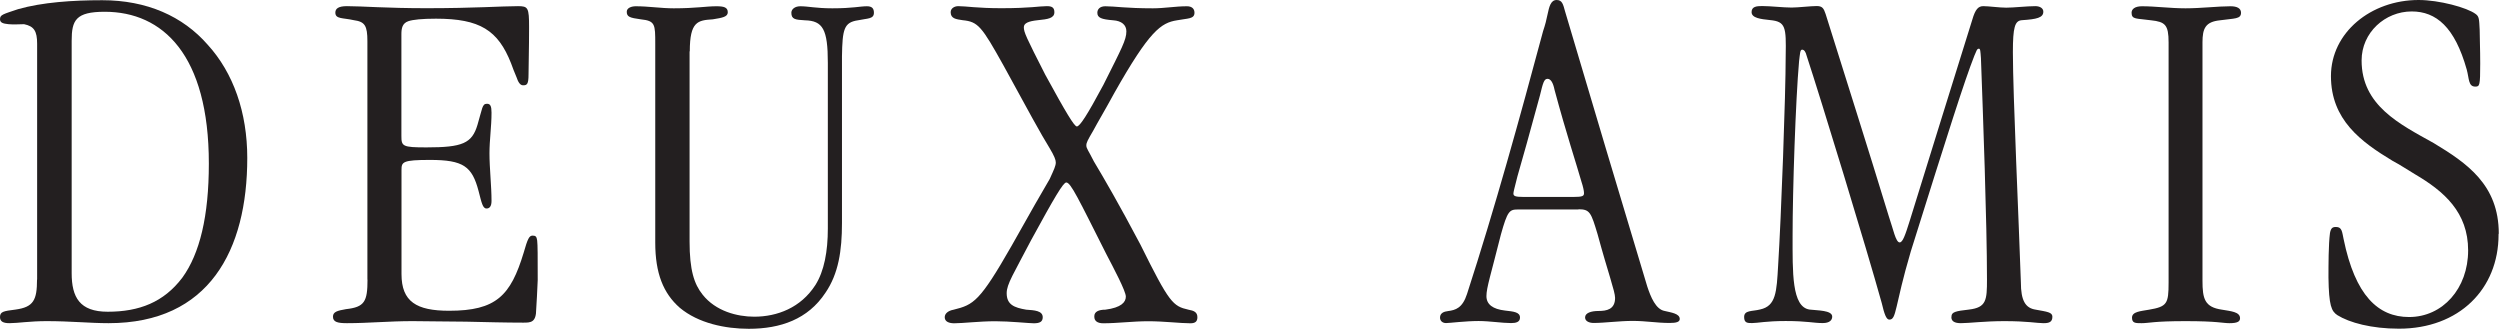
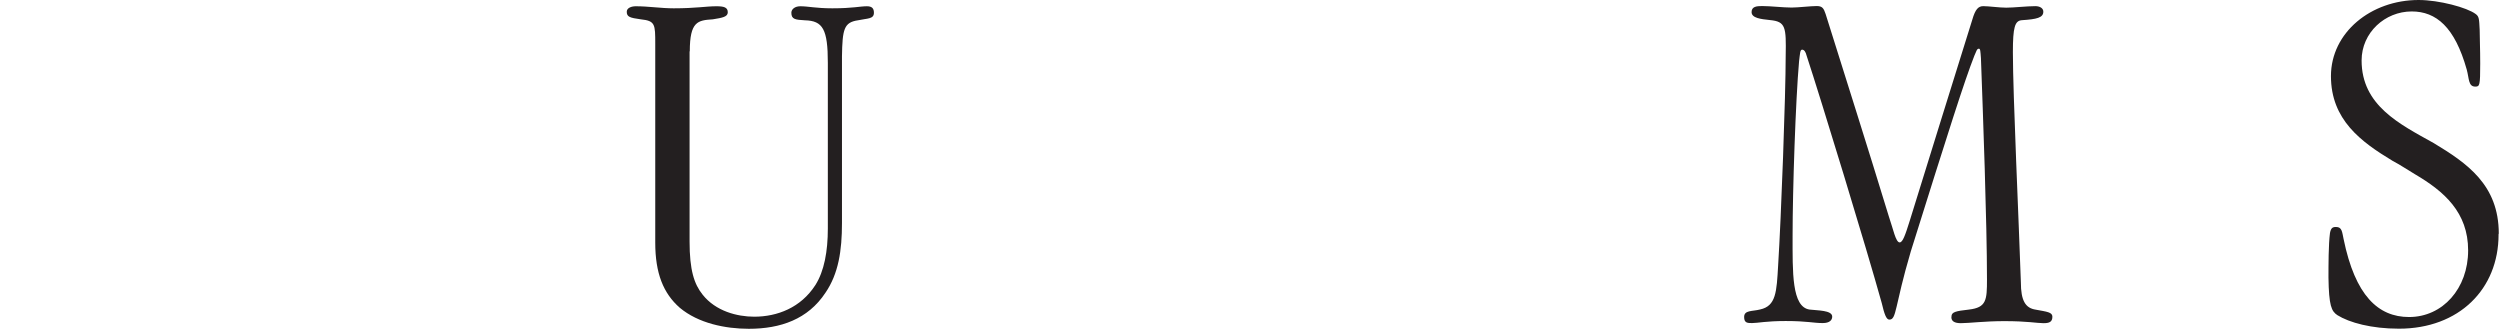
<svg xmlns="http://www.w3.org/2000/svg" width="685" height="91" viewBox="0 0 685 91" fill="none">
  <path d="M684.607 64.112V64.26C684.607 79.201 673.784 90.059 657.311 90.059C649.77 90.059 643.737 88.402 640.455 86.361C638.798 85.266 638.118 83.757 638 76.065C638 72.633 638 67.012 638.414 63.846C638.68 62.485 639.094 62.189 640.07 62.189C641.726 62.189 641.726 63.55 642.14 65.473C645.305 80.976 651.604 86.864 660.091 86.864C669.289 86.864 676.268 79.053 676.268 68.609C676.268 58.166 669.673 52.426 661.718 47.752C659.648 46.509 657.607 45.148 655.537 44.053C646.902 38.846 638.68 32.811 638.68 20.858C638.68 8.905 649.652 0 662.694 0C668.313 0 676.002 2.071 678.338 3.846C679.284 4.527 679.284 5.207 679.432 8.225C679.432 10.414 679.58 13.314 679.58 17.426C679.58 23.462 679.432 23.728 678.22 23.728C676.297 23.728 676.564 21.538 675.883 19.053C672.601 7.396 667.514 3.136 660.801 3.136C653.526 3.136 647.079 8.905 647.079 16.568C647.079 28.905 657.489 33.994 666.834 39.201C675.883 44.675 684.667 50.592 684.667 64.024L684.607 64.112Z" fill="#231F20" />
-   <path d="M603.481 11.598V76.894C603.481 81.835 604.043 84.172 608.834 84.852C611.17 85.267 613.772 85.415 613.772 87.19C613.772 88.018 613.211 88.551 610.904 88.551C608.982 88.551 607.621 87.989 598.838 87.989C590.055 87.989 588.813 88.551 586.772 88.551C585.116 88.551 584.17 88.551 584.17 87.042C584.17 85.385 586.506 85.267 588.842 84.852C593.781 84.024 594.195 83.196 594.195 77.456V11.598C594.195 6.805 593.249 5.977 589.404 5.562C585.441 5 584.051 5.415 584.051 3.491C584.051 2.545 584.879 1.716 586.92 1.716C590.617 1.716 594.609 2.278 598.838 2.278C603.067 2.278 607.739 1.716 611.17 1.716C612.944 1.716 614.039 2.278 614.039 3.491C614.039 5.267 612.264 5 608.272 5.562C604.309 5.977 603.481 7.752 603.481 11.598Z" fill="#231F20" />
  <path d="M534.703 86.893V86.746C534.703 85.503 535.798 85.237 539.494 84.822C544.285 84.26 544.433 82.219 544.433 76.598C544.433 61.095 543.339 31.183 542.777 15.947C542.629 14.024 542.629 13.343 542.215 13.343C541.653 13.343 541.535 14.024 540.973 15.266C538.223 22.278 533.964 35.71 523.554 68.905C519.029 84.26 519.71 87.574 517.669 87.574C516.841 87.574 516.309 86.065 515.599 83.047C511.488 68.225 498.86 26.923 495.016 15.266C494.75 14.171 494.336 13.609 493.774 13.609C493.212 13.609 493.212 14.704 492.946 16.775C492 27.337 491.171 52.16 491.171 64.527C491.171 74.556 490.905 84.142 495.844 84.822C497.914 85.089 502.025 84.97 502.025 86.746C502.025 87.692 501.345 88.521 499.422 88.521C496.82 88.521 495.164 87.959 489.279 87.959C483.926 87.959 481.59 88.521 480.081 88.521C478.839 88.521 477.893 88.521 477.893 86.864C477.893 84.941 480.081 85.355 482.27 84.793C486.647 83.846 486.795 80 487.209 72.722C488.037 59.675 489.279 26.065 489.279 15.237C489.427 7.426 489.279 5.917 485.02 5.503C482.418 5.237 479.934 4.941 479.934 3.314C479.934 1.805 481.294 1.657 482.802 1.657C485.139 1.657 488.569 2.071 490.905 2.071C492.68 2.071 496.11 1.657 497.766 1.657C499.275 1.657 499.689 2.219 500.221 3.846C505.988 22.219 511.873 40.74 517.492 59.142C518.734 62.722 519.414 66.42 520.508 66.42C521.336 66.42 522.016 64.497 523.258 60.532C529.025 42.012 534.644 23.757 540.411 5.385C541.239 2.515 542.067 1.686 543.427 1.686C544.936 1.686 547.804 2.101 549.727 2.101C551.797 2.101 555.345 1.686 557.682 1.686C558.924 1.686 559.87 2.248 559.87 3.195C559.87 4.852 558.096 5.266 553.985 5.532C552.063 5.68 551.53 7.456 551.53 14.319C551.53 25.858 553.187 61.242 553.719 77.308C553.719 82.396 554.961 84.438 557.83 84.852C560.846 85.414 562.354 85.532 562.354 86.775C562.354 88.284 561.408 88.55 559.9 88.55C558.125 88.55 555.523 87.988 549.194 87.988C543.841 87.988 539.465 88.55 537.276 88.55C535.502 88.55 534.674 87.988 534.674 86.893H534.703Z" fill="#231F20" />
-   <path d="M432.509 57.396H415.918C413.582 57.396 413.05 57.811 411.246 64.26C408.495 75.237 407.283 78.817 407.283 81.124C407.283 83.432 409.057 84.704 412.369 85.089C414.706 85.355 416.48 85.503 416.48 87.012C416.48 88.254 415.386 88.521 414.026 88.521C411.571 88.521 408.141 87.959 405.124 87.959C401.546 87.959 397.169 88.521 396.223 88.521C395.276 88.521 394.566 87.959 394.566 87.012C394.566 85.769 395.661 85.355 396.755 85.237C398.825 84.97 400.718 84.408 401.96 80.562C409.649 56.834 416.362 32.544 422.809 8.521C423.371 6.864 423.755 5.355 424.051 3.846C424.465 1.923 424.879 0 426.506 0C428.014 0 428.28 1.095 428.842 3.166C436.235 28.136 443.776 53.373 451.347 78.491C452.293 81.361 453.683 84.793 456.138 85.207C457.794 85.621 460.249 85.888 460.249 87.396C460.249 88.225 459.302 88.491 457.498 88.491C453.92 88.491 451.051 87.929 447.355 87.929C443.658 87.929 439.666 88.491 436.649 88.491C435.555 88.491 434.313 88.077 434.313 86.982C434.313 85.74 435.969 85.207 438.01 85.207C440.198 85.207 442.534 84.793 442.534 81.627C442.534 79.852 440.612 74.763 437.743 64.201C435.969 58.314 435.673 57.337 432.538 57.337L432.509 57.396ZM417.574 53.965H431.001C433.751 53.965 434.017 53.698 434.017 52.87C434.017 52.308 433.751 51.095 433.337 49.852C431.977 45.059 429.226 36.805 425.944 24.615C425.53 22.544 424.849 21.598 424.021 21.598C423.075 21.598 422.779 22.692 421.951 26.124C419.083 36.686 417.16 43.55 415.77 48.343C414.942 51.627 414.676 52.603 414.676 53.018C414.676 53.698 415.09 53.965 417.545 53.965H417.574Z" fill="#231F20" />
-   <path d="M299.844 86.775V86.627C299.844 85.385 301.086 84.852 302.86 84.852C307.237 84.29 308.479 82.781 308.479 81.272C308.479 79.763 305.196 73.58 303.126 69.615C295.437 54.379 293.397 50 292.154 50C291.326 50 288.99 53.965 282.543 65.769C277.752 74.971 275.83 77.84 275.83 80.326C275.83 83.491 277.9 84.29 281.183 84.852C283.371 85 285.708 85.118 285.708 86.923C285.708 88.166 284.879 88.58 283.253 88.58C282.011 88.58 276.658 88.018 272.695 88.018C268.437 88.018 263.794 88.58 261.457 88.58C260.097 88.58 258.855 88.166 258.855 86.923C258.855 85.977 259.683 85.148 261.31 84.852C266.781 83.491 268.437 82.663 277.22 67.278C282.307 58.225 285.441 52.722 287.63 49.024C288.872 46.272 289.286 45.444 289.286 44.497C289.286 43.817 288.872 42.722 287.63 40.651C285.175 36.687 281.597 30.089 275.002 18.018C268.969 7.189 267.993 5.947 263.764 5.533C261.99 5.266 260.482 5.118 260.482 3.343C260.482 2.249 261.576 1.687 262.552 1.687C264.74 1.687 267.757 2.249 274.351 2.249C282.307 2.249 284.761 1.687 286.831 1.687C288.073 1.687 288.901 1.953 288.901 3.343C288.901 5 287.127 5.266 284.377 5.533C281.774 5.799 280.532 6.361 280.532 7.456C280.532 8.817 281.094 10.059 286.417 20.503C292.184 31.065 294.372 34.645 295.053 34.645C295.881 34.645 297.921 31.479 302.328 23.255C307.414 13.107 308.627 10.917 308.627 8.58C308.627 6.805 307.266 5.71 305.048 5.562C301.766 5.296 300.672 4.882 300.672 3.491C300.672 2.545 301.352 1.716 302.86 1.716C305.462 1.716 308.479 2.278 315.902 2.278C319.066 2.278 322.083 1.716 325.217 1.716C326.578 1.716 327.288 2.397 327.288 3.491C327.288 5.266 325.365 5 322.497 5.562C318.12 6.243 314.955 8.432 305.344 25.444C302.742 30.237 300.819 33.403 299.577 35.74C298.069 38.343 297.655 39.024 297.655 39.852C297.655 40.681 298.217 41.213 299.725 44.231C302.594 49.024 306.586 55.888 312.471 67.012C320.427 83.077 321.373 83.876 325.631 84.852C327.14 85.118 328.086 85.533 328.086 86.923C328.086 88.166 327.406 88.58 326.164 88.58C323.413 88.58 318.889 88.018 314.63 88.018C310.372 88.018 306.261 88.58 302.298 88.58C300.642 88.58 299.844 87.9 299.844 86.805V86.775Z" fill="#231F20" />
  <path d="M188.944 14.053V66.183C188.944 73.994 190.186 77.84 192.522 80.74C196.1 85.266 201.985 86.775 206.658 86.775C212.957 86.775 219.404 84.319 223.396 78.136C225.851 74.29 226.827 68.816 226.827 62.633V17.219C226.827 8.018 225.467 5.68 220.528 5.562C217.925 5.414 216.831 5.296 216.831 3.491C216.831 2.544 217.777 1.716 219.286 1.716C221.474 1.716 223.544 2.278 228.069 2.278C233.688 2.278 235.61 1.716 237.532 1.716C238.893 1.716 239.455 2.278 239.455 3.491C239.455 5.266 237.68 5 235.078 5.562C231.233 6.124 230.819 8.018 230.701 15.444V61.124C230.701 68.668 229.755 74.97 226.176 80.207C221.385 87.485 213.844 90.089 205.179 90.089C198.732 90.089 191.339 88.58 186.252 84.319C181.728 80.355 179.539 74.852 179.539 66.479V12.012C179.539 6.657 179.539 5.71 175.576 5.296C172.56 4.881 171.732 4.615 171.732 3.225C171.732 2.13 173.092 1.716 174.187 1.716C177.765 1.716 181.048 2.278 184.596 2.278C190.629 2.278 193.498 1.716 196.248 1.716C198.318 1.716 199.412 1.982 199.412 3.373C199.412 4.615 197.904 4.881 195.302 5.296C191.191 5.562 189.003 5.858 189.003 14.083L188.944 14.053Z" fill="#231F20" />
-   <path d="M100.667 76.627V11.302C100.667 7.042 99.987 5.947 96.971 5.533C93.954 4.852 91.884 5.266 91.884 3.462C91.884 2.367 92.712 1.687 95.048 1.687C99.159 1.687 105.872 2.249 116.844 2.249C130.004 2.249 137.545 1.687 141.952 1.687C144.702 1.687 144.968 2.101 144.968 7.456C144.968 13.758 144.82 17.604 144.82 20.355C144.82 23.107 144.406 23.373 143.312 23.373C142.484 23.373 141.952 22.426 141.538 21.184C140.976 19.941 140.443 18.432 140.029 17.337C136.451 8.284 131.512 5.118 119.446 5.118C115.602 5.118 113.147 5.385 111.905 5.799C110.249 6.361 109.983 7.722 109.983 9.379V37.219C109.983 40.089 110.249 40.385 116.844 40.385C126.721 40.385 129.324 39.29 130.832 34.201C132.192 29.675 132.074 28.432 133.434 28.432C134.381 28.432 134.677 29.113 134.677 30.888C134.677 34.734 134.115 38.284 134.115 42.012C134.115 46.124 134.677 50.917 134.677 55.059C134.677 56.716 133.996 57.13 133.316 57.13C132.222 57.13 131.956 55.474 131.128 52.337C129.353 45.621 127.017 43.817 117.82 43.817C110.279 43.817 110.012 44.379 110.012 46.568V75.118C110.012 82.663 114.123 85.148 123.054 85.148C135.948 85.148 139.911 81.036 143.489 69.231C144.584 65.385 144.998 64.556 145.944 64.556C146.772 64.556 147.038 64.823 147.186 65.917C147.334 67.16 147.334 70.178 147.334 76.746C147.186 80.03 147.068 82.633 146.92 84.704C146.92 88.403 145.412 88.403 143.341 88.403C138.551 88.403 133.05 88.255 127.697 88.136C122.492 88.136 117.287 87.988 113.029 87.988C106.582 87.988 100.963 88.55 95.078 88.55C92.623 88.55 91.233 88.284 91.233 86.775C91.233 85.414 92.475 85.118 94.812 84.704C99.898 84.142 100.697 82.633 100.697 76.598L100.667 76.627Z" fill="#231F20" />
-   <path d="M10.173 76.627V11.982C10.173 8.55 9.345 7.189 6.595 6.627C5.234 6.627 3.845 6.775 2.336 6.627C0.828 6.479 0 6.213 0 5.266C0 4.024 0.828 3.905 4.939 2.515C11.563 0.621 19.903 0.059 28.006 0.059C40.22 0.059 50.097 4.438 56.928 12.278C63.937 19.97 67.752 30.799 67.752 43.284C67.752 68.521 57.343 88.55 29.751 88.55C24.664 88.55 19.341 87.988 12.746 87.988C8.221 87.988 4.791 88.55 2.602 88.55C0.946 88.55 0 88.136 0 86.893C0 85.385 0.946 85.237 4.259 84.822C9.197 84.142 10.144 82.219 10.144 76.597L10.173 76.627ZM19.637 11.183V74.852C19.637 81.45 21.825 85.414 29.514 85.414C38.15 85.414 44.863 82.811 49.949 76.095C54.74 69.497 57.224 59.231 57.224 44.822C57.224 15 44.596 3.225 28.686 3.225C20.731 3.225 19.637 5.562 19.637 11.183Z" fill="#231F20" />
</svg>